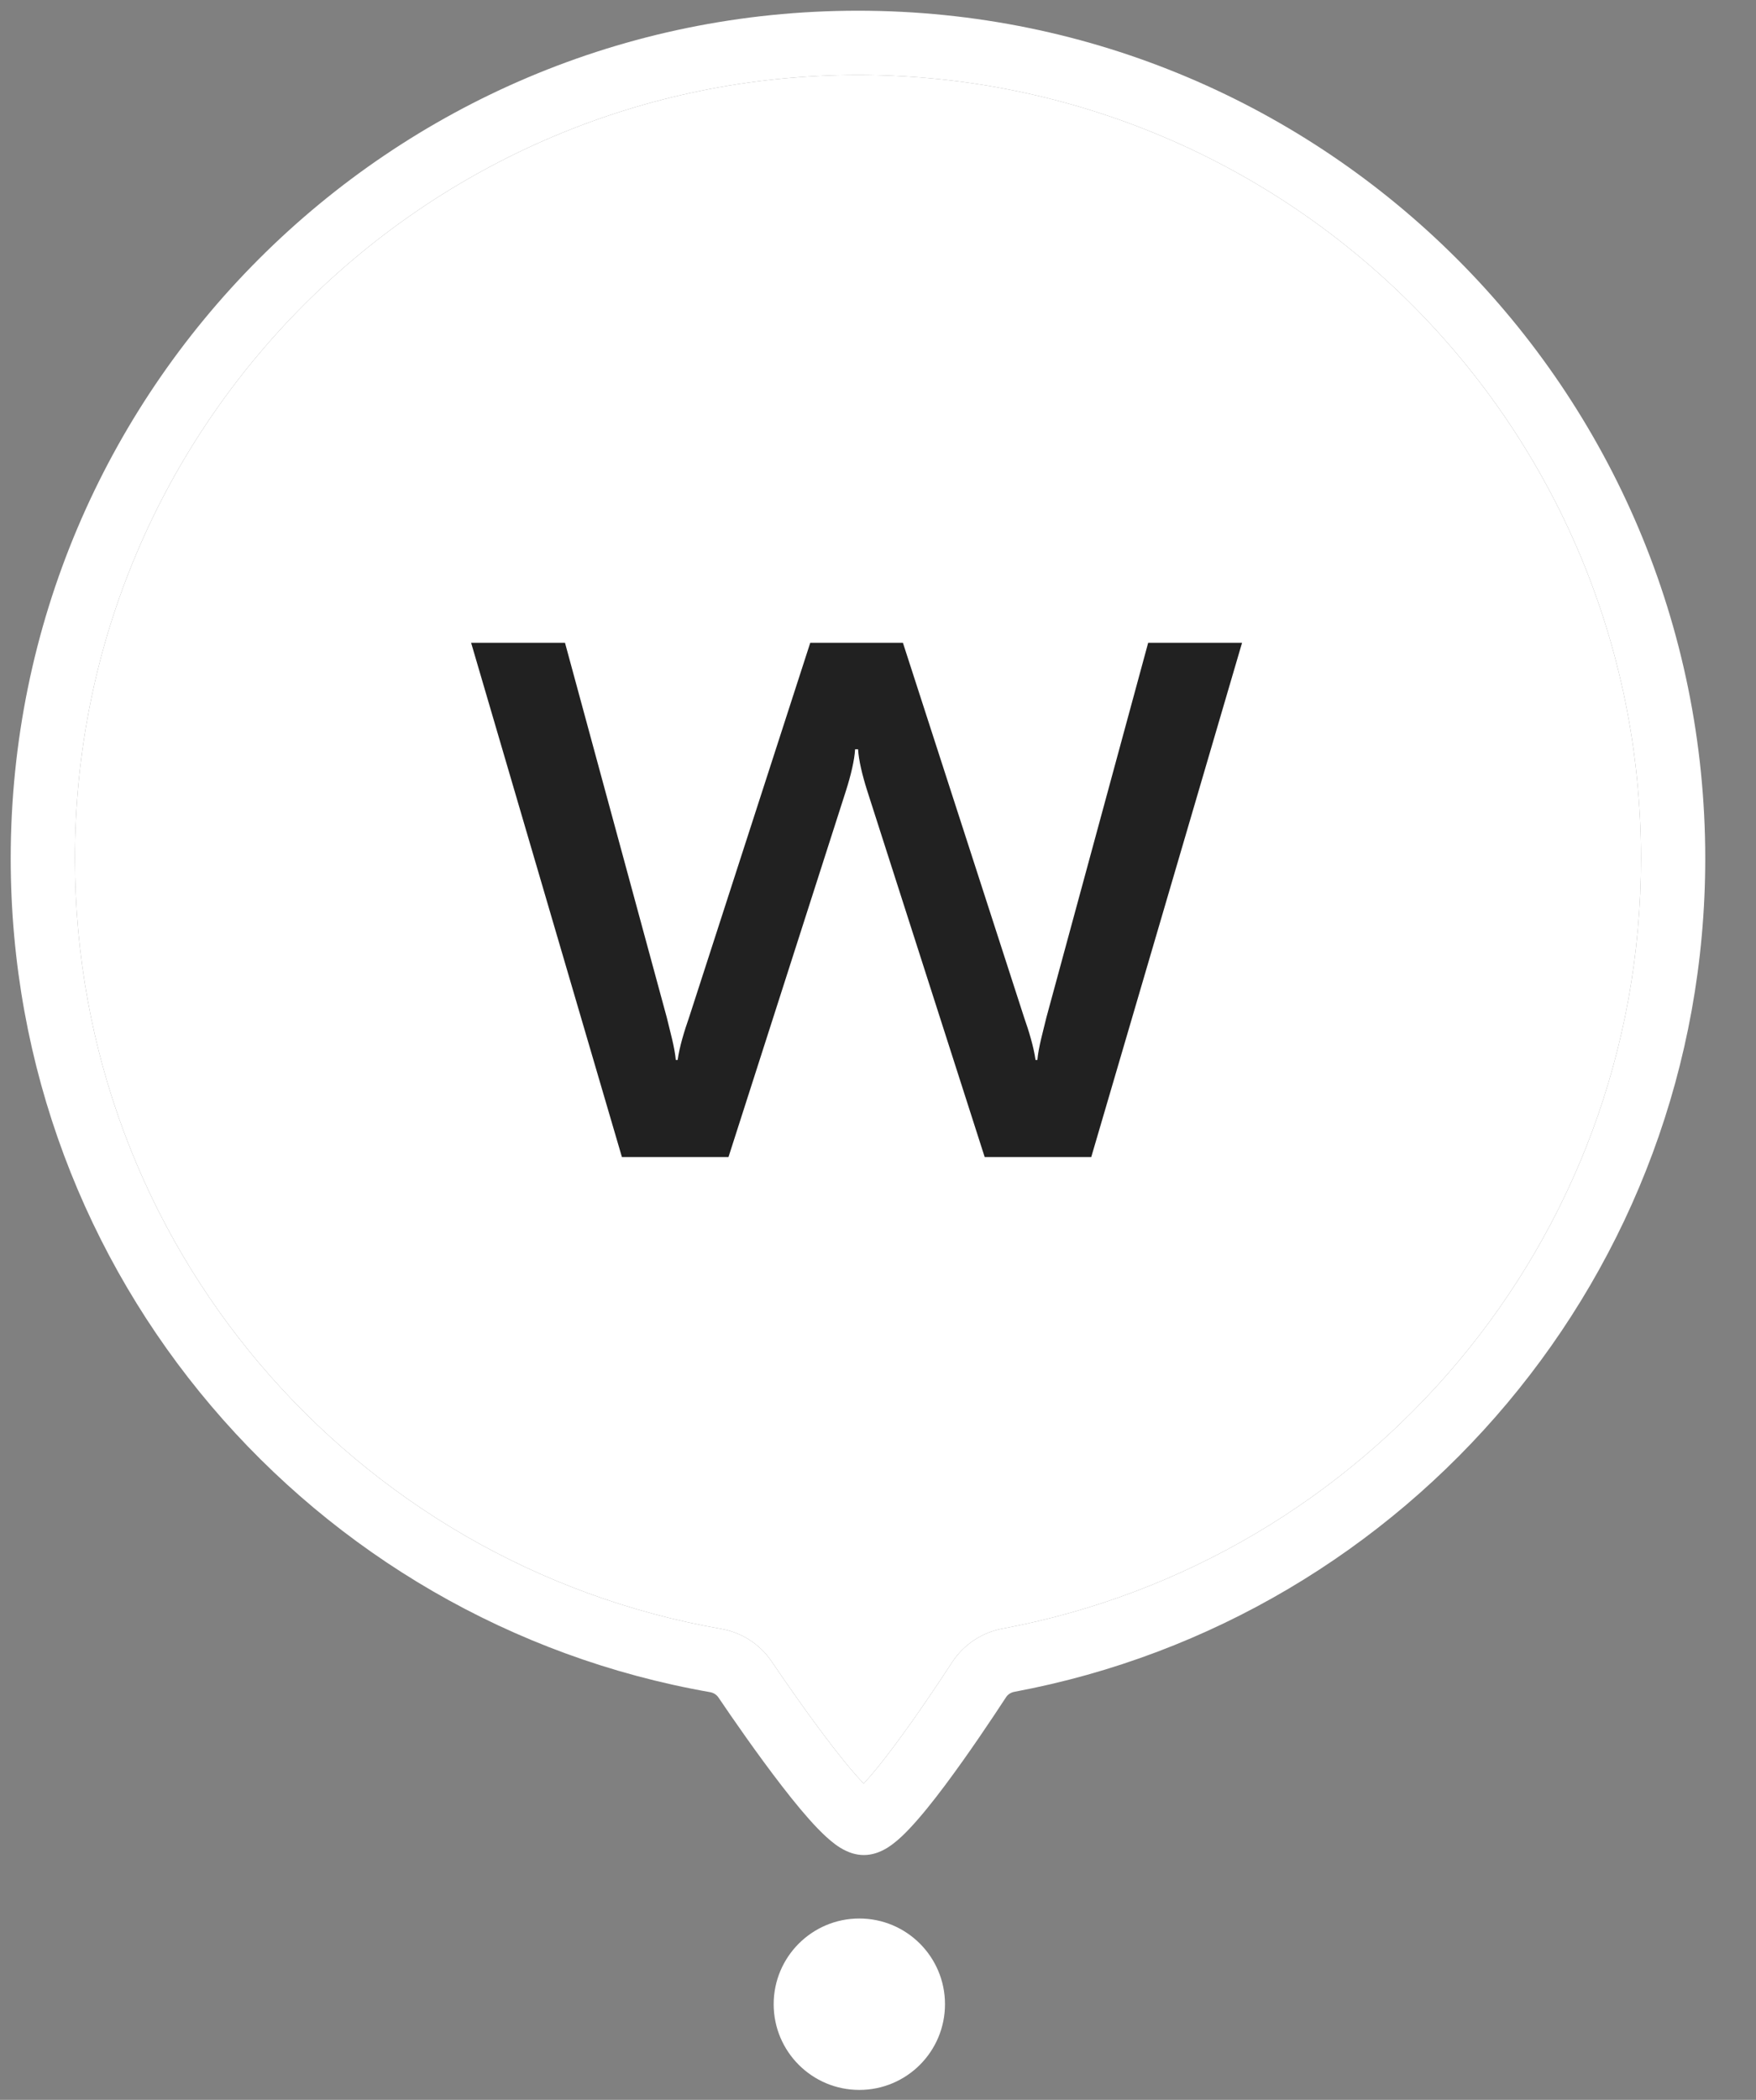
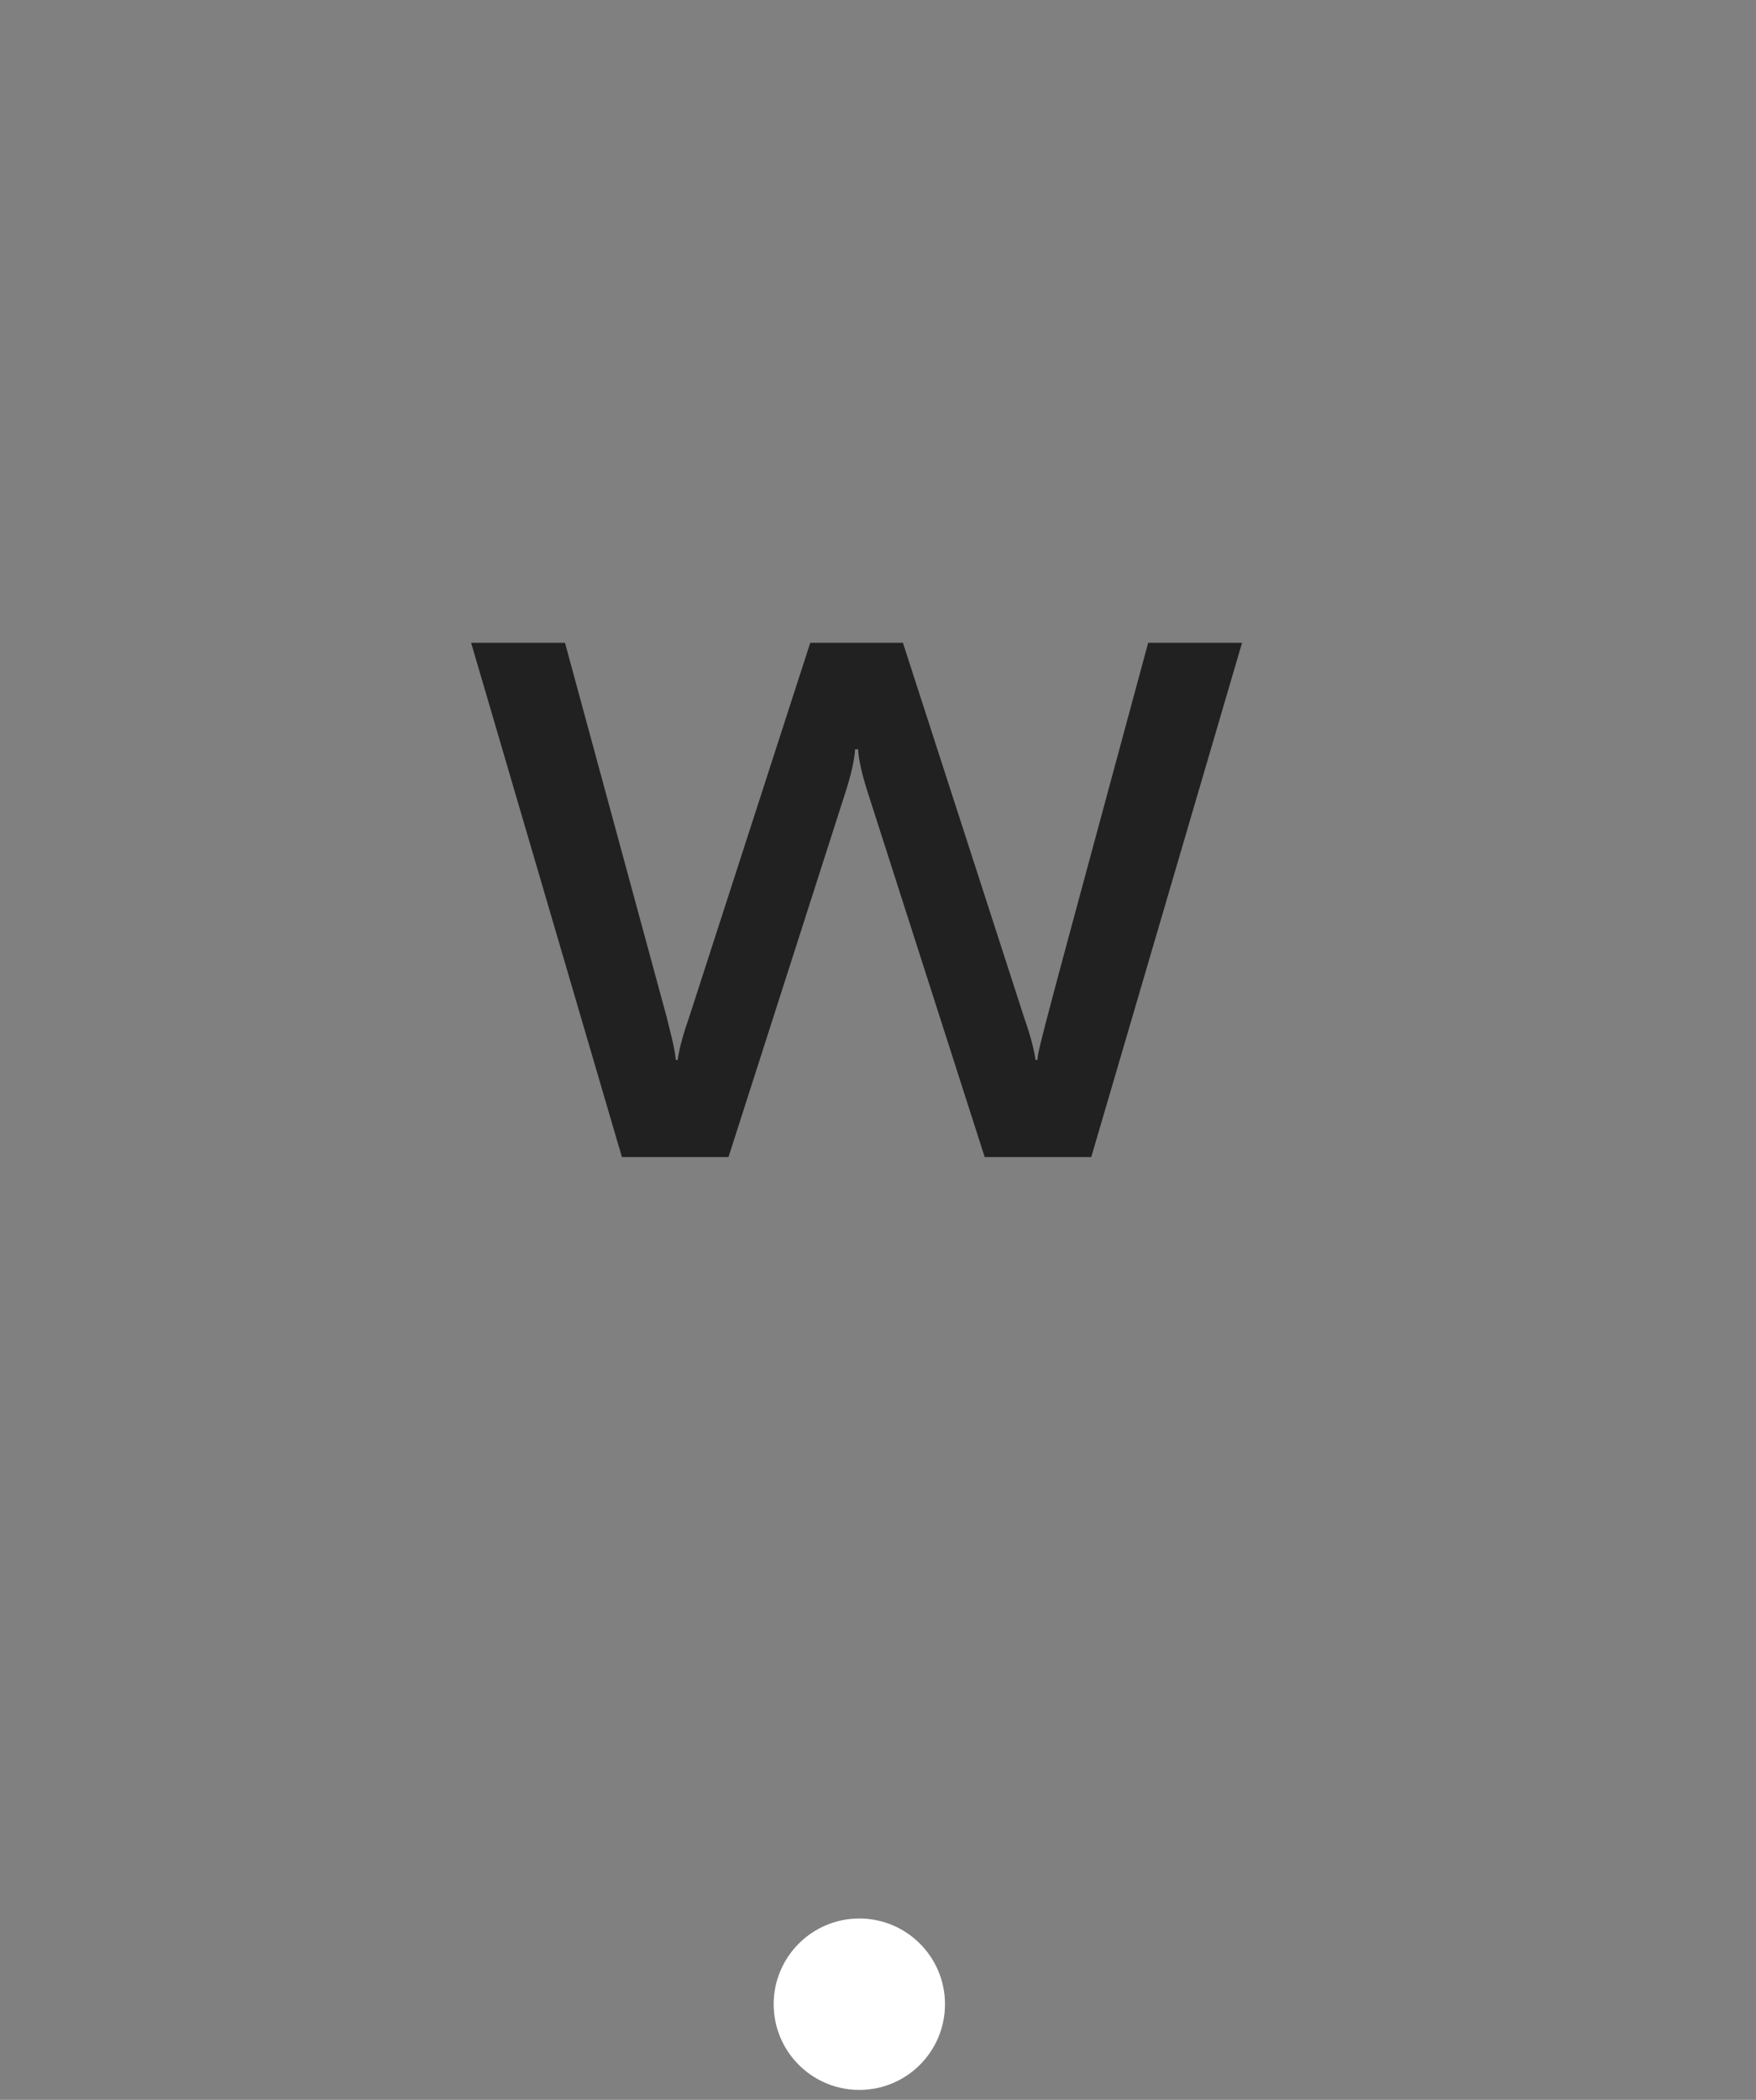
<svg xmlns="http://www.w3.org/2000/svg" width="41" height="49" viewBox="0 0 41 49" fill="none">
  <rect x="0" y="0" width="41" height="49" fill="#808080" stroke="none" />
  <path d="M22.064 46.768C22.064 47.873 21.169 48.768 20.064 48.768C18.96 48.768 18.064 47.873 18.064 46.768C18.064 45.664 18.96 44.768 20.064 44.768C21.169 44.768 22.064 45.664 22.064 46.768Z" fill="white" />
-   <path fill-rule="evenodd" clip-rule="evenodd" d="M20.032 1.75C9.935 1.75 1.75 9.935 1.75 20.032C1.75 29.046 8.253 36.507 16.836 38.009C17.309 38.091 17.738 38.359 18.014 38.767C18.339 39.246 18.908 40.068 19.448 40.765C19.716 41.112 19.965 41.411 20.166 41.62C20.36 41.412 20.599 41.115 20.857 40.771C21.38 40.074 21.927 39.255 22.234 38.784C22.505 38.368 22.935 38.092 23.41 38.003C31.893 36.419 38.315 28.975 38.315 20.032C38.315 9.935 30.129 1.75 20.032 1.75ZM0.25 20.032C0.25 9.107 9.107 0.25 20.032 0.25C30.958 0.25 39.815 9.107 39.815 20.032C39.815 29.71 32.866 37.764 23.685 39.478C23.599 39.494 23.53 39.542 23.49 39.604C23.177 40.082 22.61 40.934 22.057 41.671C21.783 42.037 21.499 42.392 21.244 42.662C21.119 42.796 20.982 42.928 20.844 43.031C20.774 43.084 20.689 43.141 20.591 43.187C20.5 43.23 20.352 43.287 20.17 43.287C19.988 43.287 19.841 43.231 19.751 43.188C19.654 43.143 19.569 43.087 19.5 43.036C19.361 42.933 19.223 42.803 19.095 42.671C18.835 42.403 18.544 42.049 18.262 41.684C17.692 40.948 17.102 40.095 16.773 39.608C16.732 39.548 16.663 39.501 16.578 39.486C7.29 37.861 0.25 29.787 0.25 20.032Z" fill="white" />
-   <path d="M20.032 1.75C9.935 1.75 1.75 9.935 1.75 20.032C1.75 29.046 8.253 36.507 16.836 38.009C17.309 38.091 17.738 38.359 18.014 38.767C18.339 39.246 18.908 40.068 19.448 40.765C19.716 41.112 19.965 41.411 20.166 41.62C20.36 41.412 20.599 41.115 20.857 40.771C21.38 40.074 21.927 39.255 22.234 38.784C22.505 38.368 22.935 38.092 23.41 38.003C31.893 36.419 38.315 28.975 38.315 20.032C38.315 9.935 30.129 1.75 20.032 1.75Z" fill="white" />
-   <path d="M17.009 27L19.753 18.448C19.866 18.093 19.951 17.738 19.965 17.485H20.035C20.049 17.738 20.134 18.093 20.247 18.448L22.991 27H25.479L29 15H26.808L24.433 23.738C24.348 24.093 24.249 24.431 24.221 24.735H24.178C24.136 24.431 24.023 24.059 23.91 23.738L21.082 15H18.918L16.09 23.738C15.977 24.059 15.864 24.431 15.822 24.735H15.779C15.751 24.431 15.652 24.093 15.567 23.738L13.192 15H11L14.521 27H17.009Z" fill="#212121" />
+   <path d="M17.009 27L19.753 18.448C19.866 18.093 19.951 17.738 19.965 17.485H20.035C20.049 17.738 20.134 18.093 20.247 18.448L22.991 27H25.479L29 15H26.808C24.348 24.093 24.249 24.431 24.221 24.735H24.178C24.136 24.431 24.023 24.059 23.91 23.738L21.082 15H18.918L16.09 23.738C15.977 24.059 15.864 24.431 15.822 24.735H15.779C15.751 24.431 15.652 24.093 15.567 23.738L13.192 15H11L14.521 27H17.009Z" fill="#212121" />
</svg>